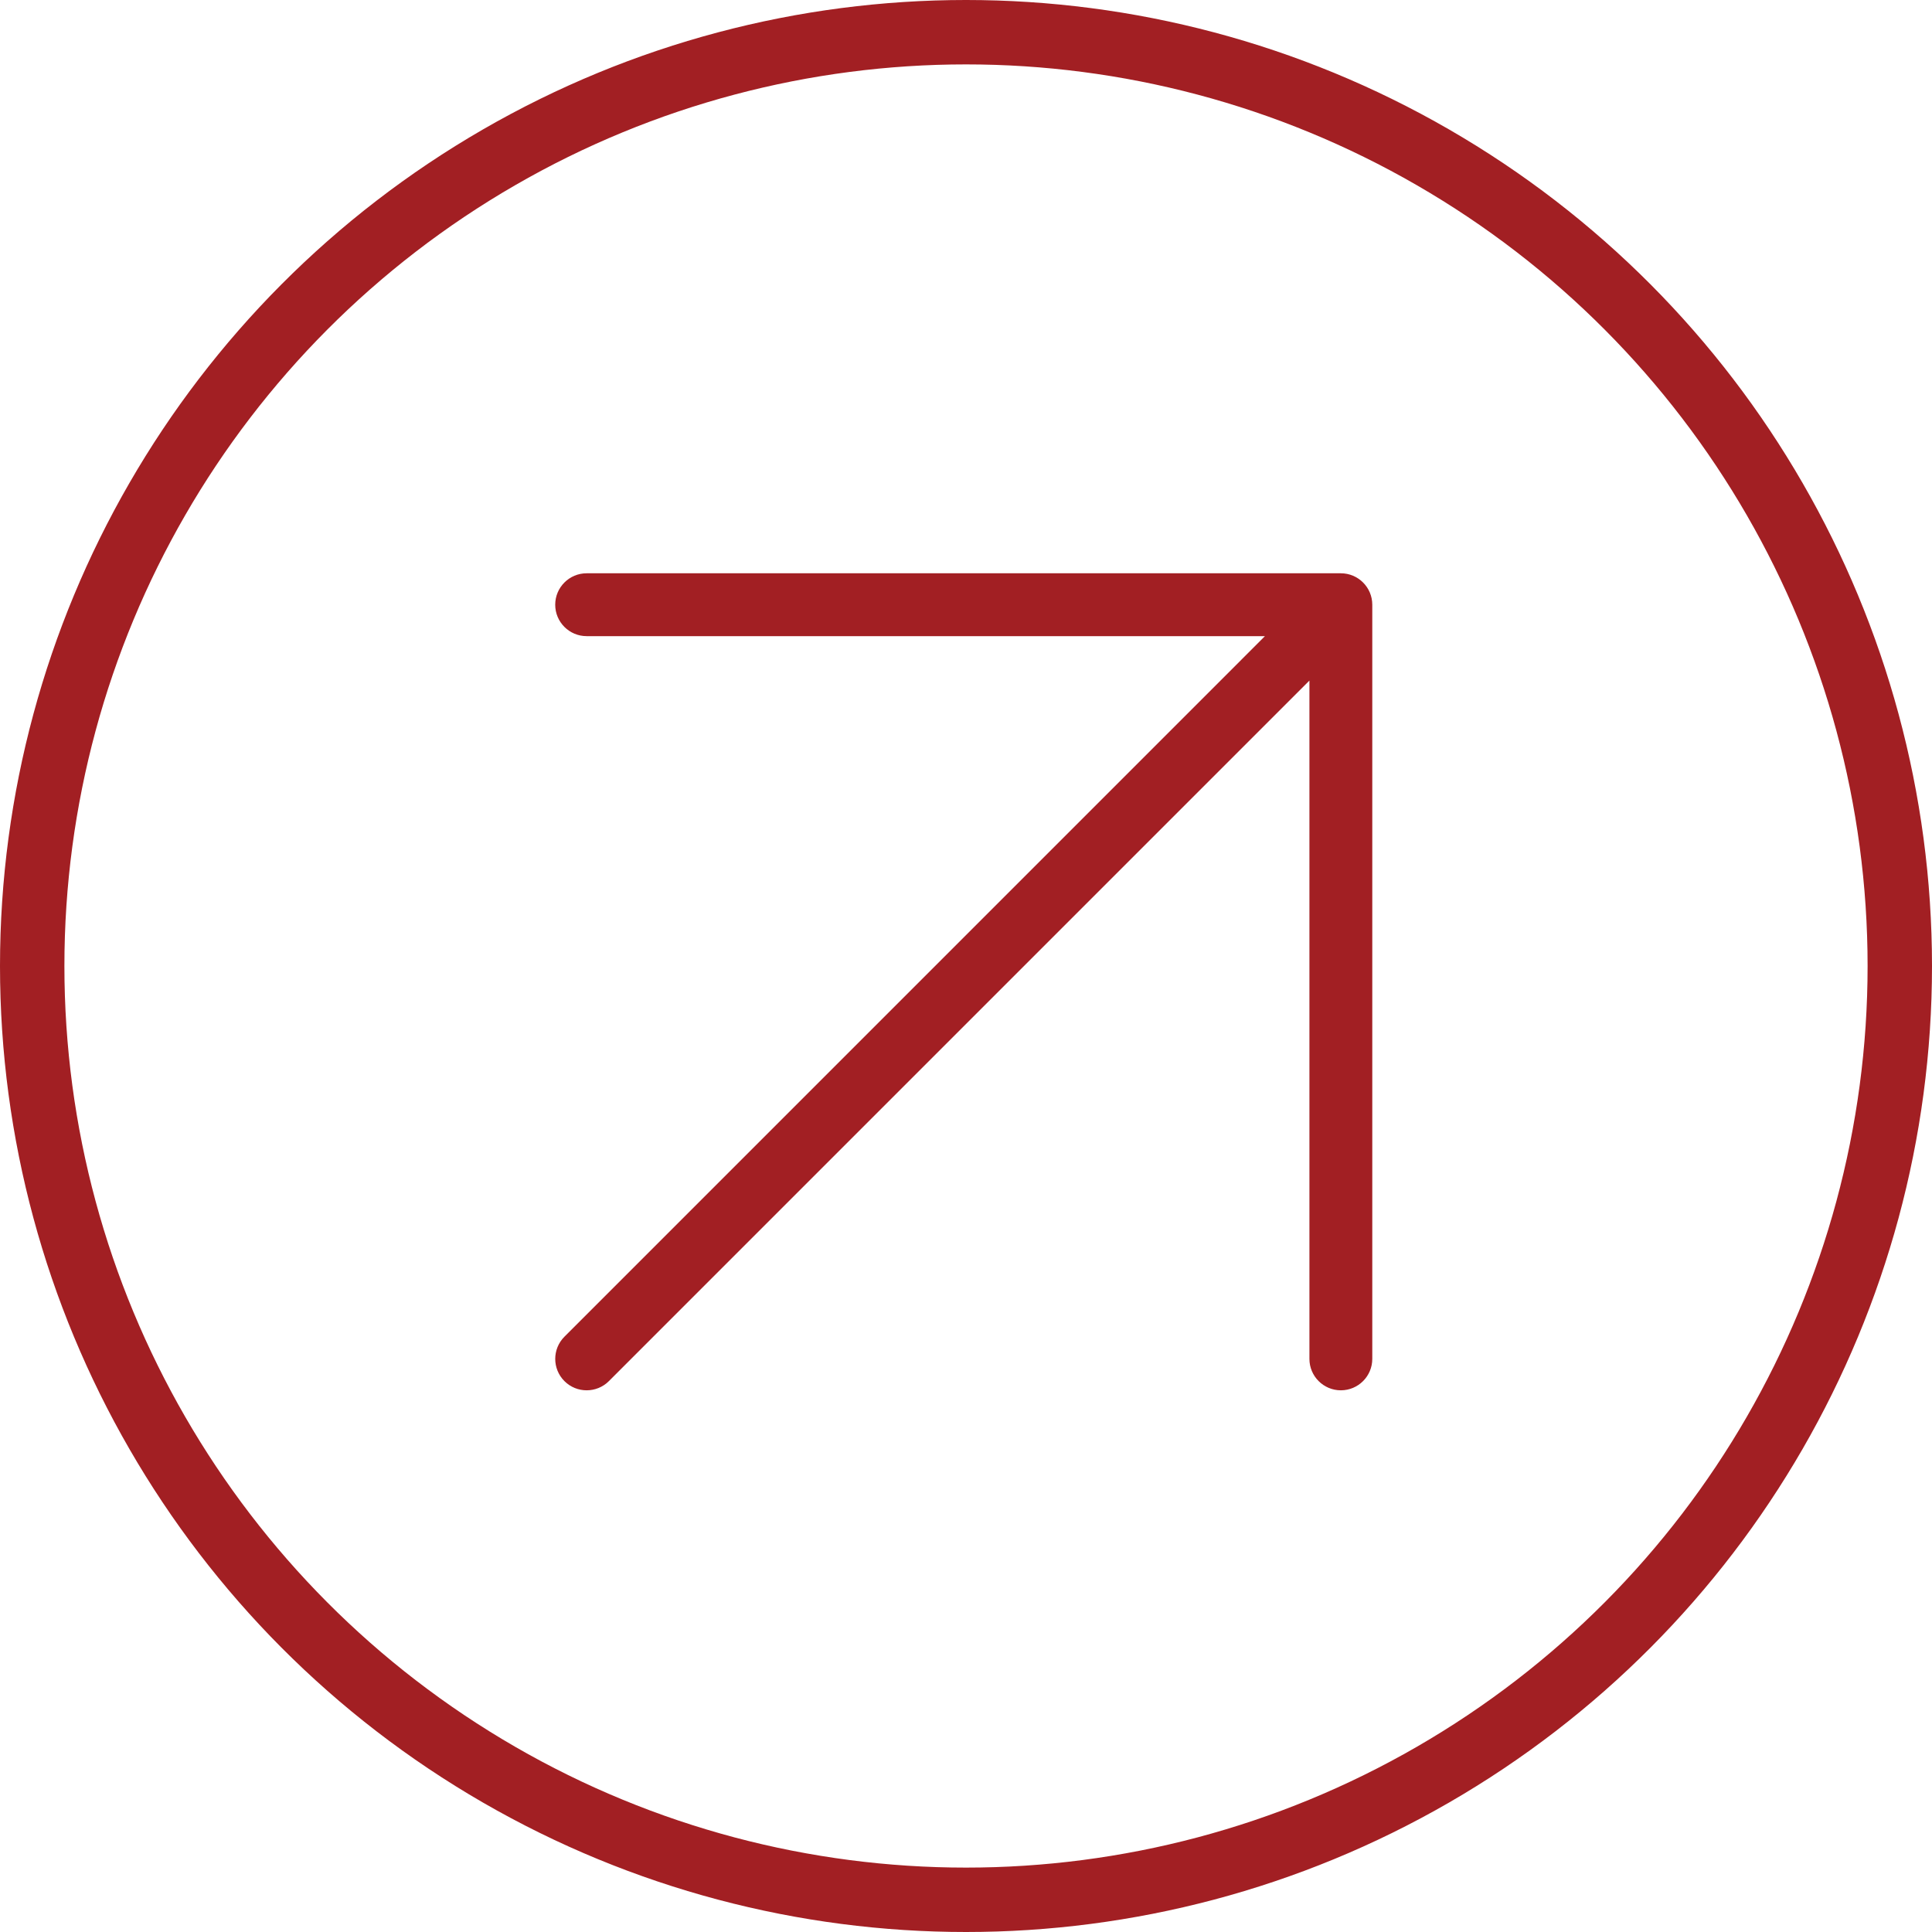
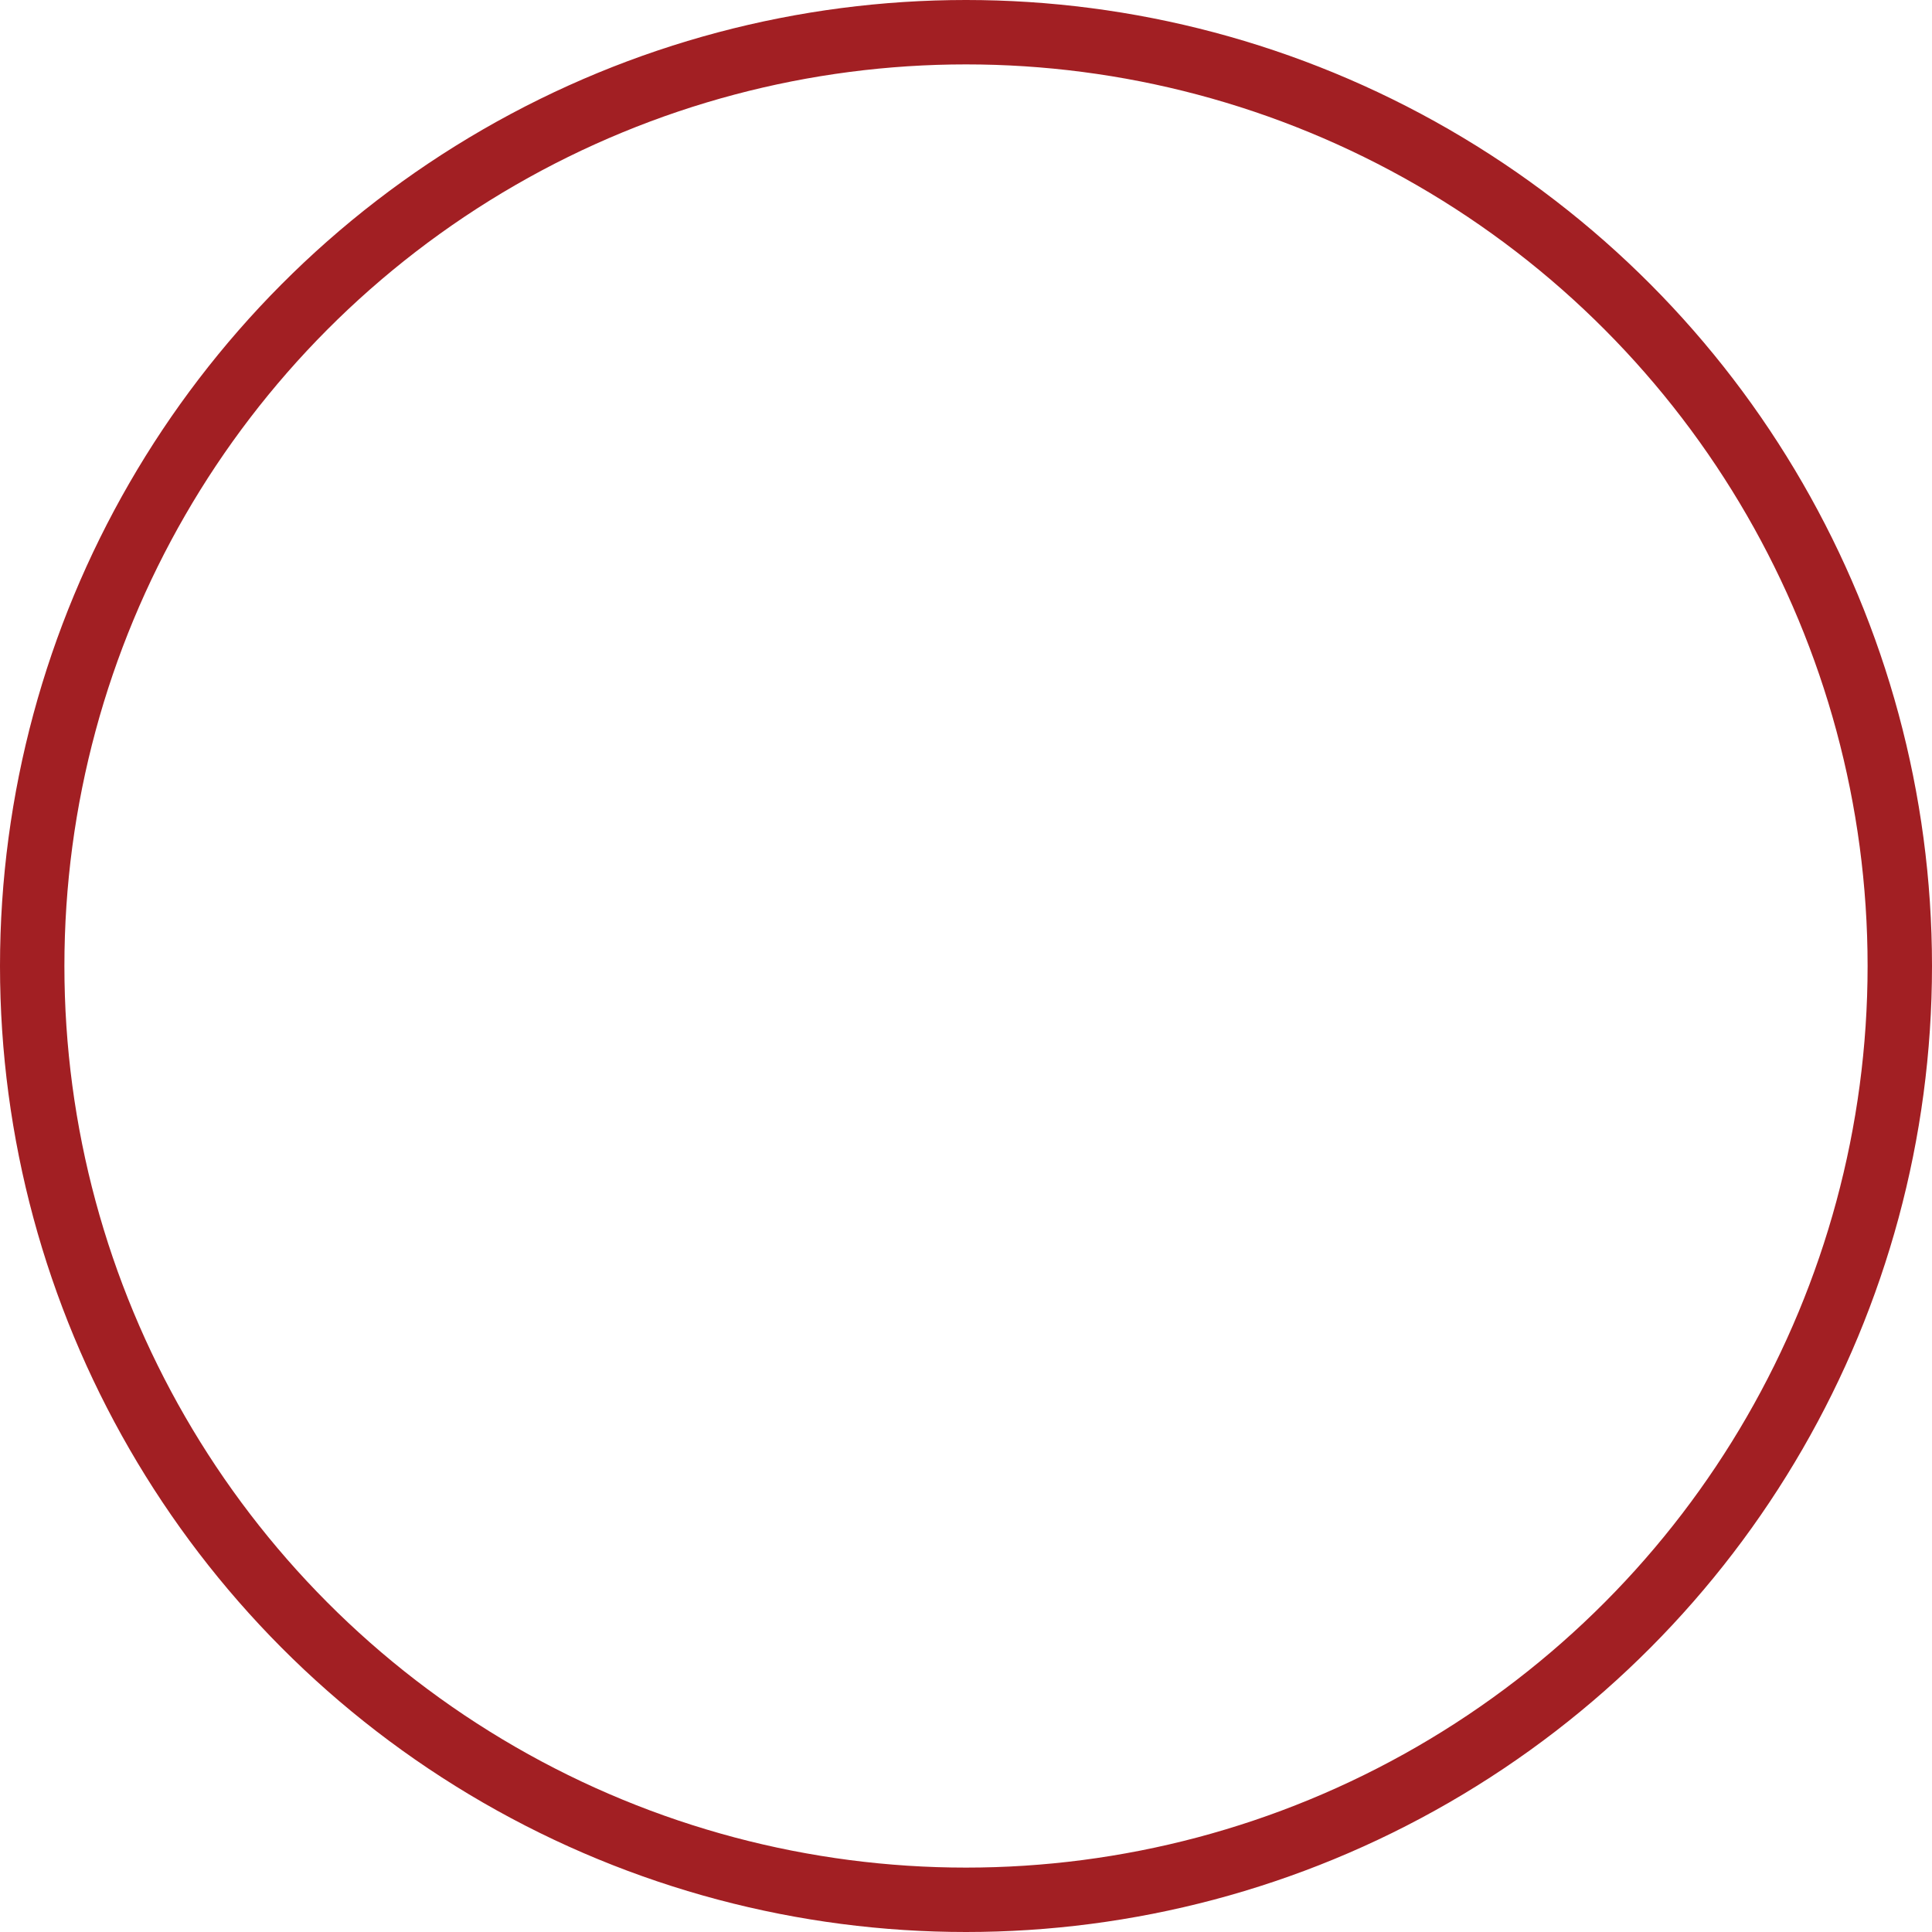
<svg xmlns="http://www.w3.org/2000/svg" width="45" height="45" viewBox="0 0 45 45" fill="none">
-   <path d="M31.231 13.353H13.664C13.26 13.353 12.932 13.681 12.932 14.085C12.932 14.489 13.26 14.817 13.664 14.817H29.463L13.147 31.134C12.861 31.42 12.861 31.883 13.147 32.169C13.29 32.312 13.477 32.383 13.664 32.383C13.852 32.383 14.039 32.312 14.182 32.169L30.499 15.852V31.651C30.499 32.055 30.827 32.383 31.231 32.383C31.635 32.383 31.963 32.055 31.963 31.651V14.085C31.963 13.681 31.635 13.353 31.231 13.353Z" fill="#A21F23" />
  <circle cx="22.5" cy="22.5" r="21.75" stroke="#A21F23" stroke-width="1.5" />
</svg>